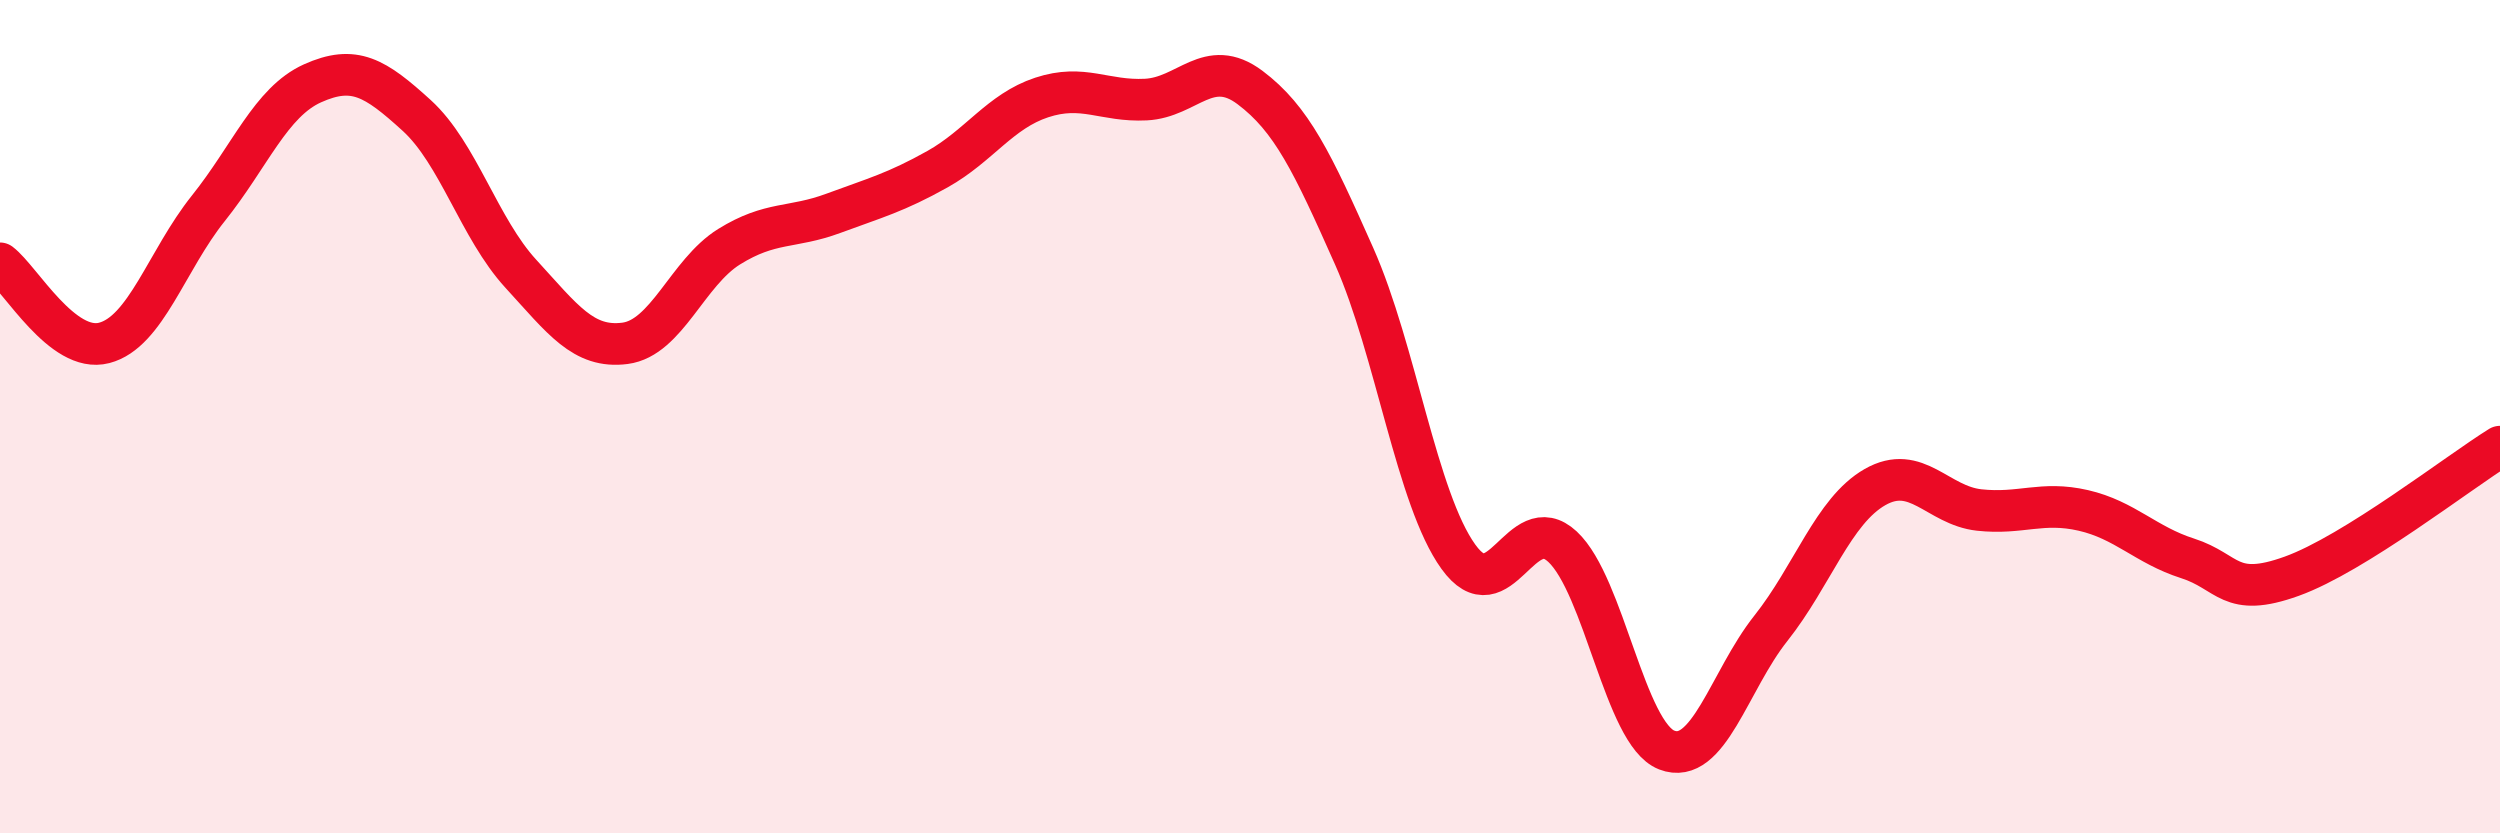
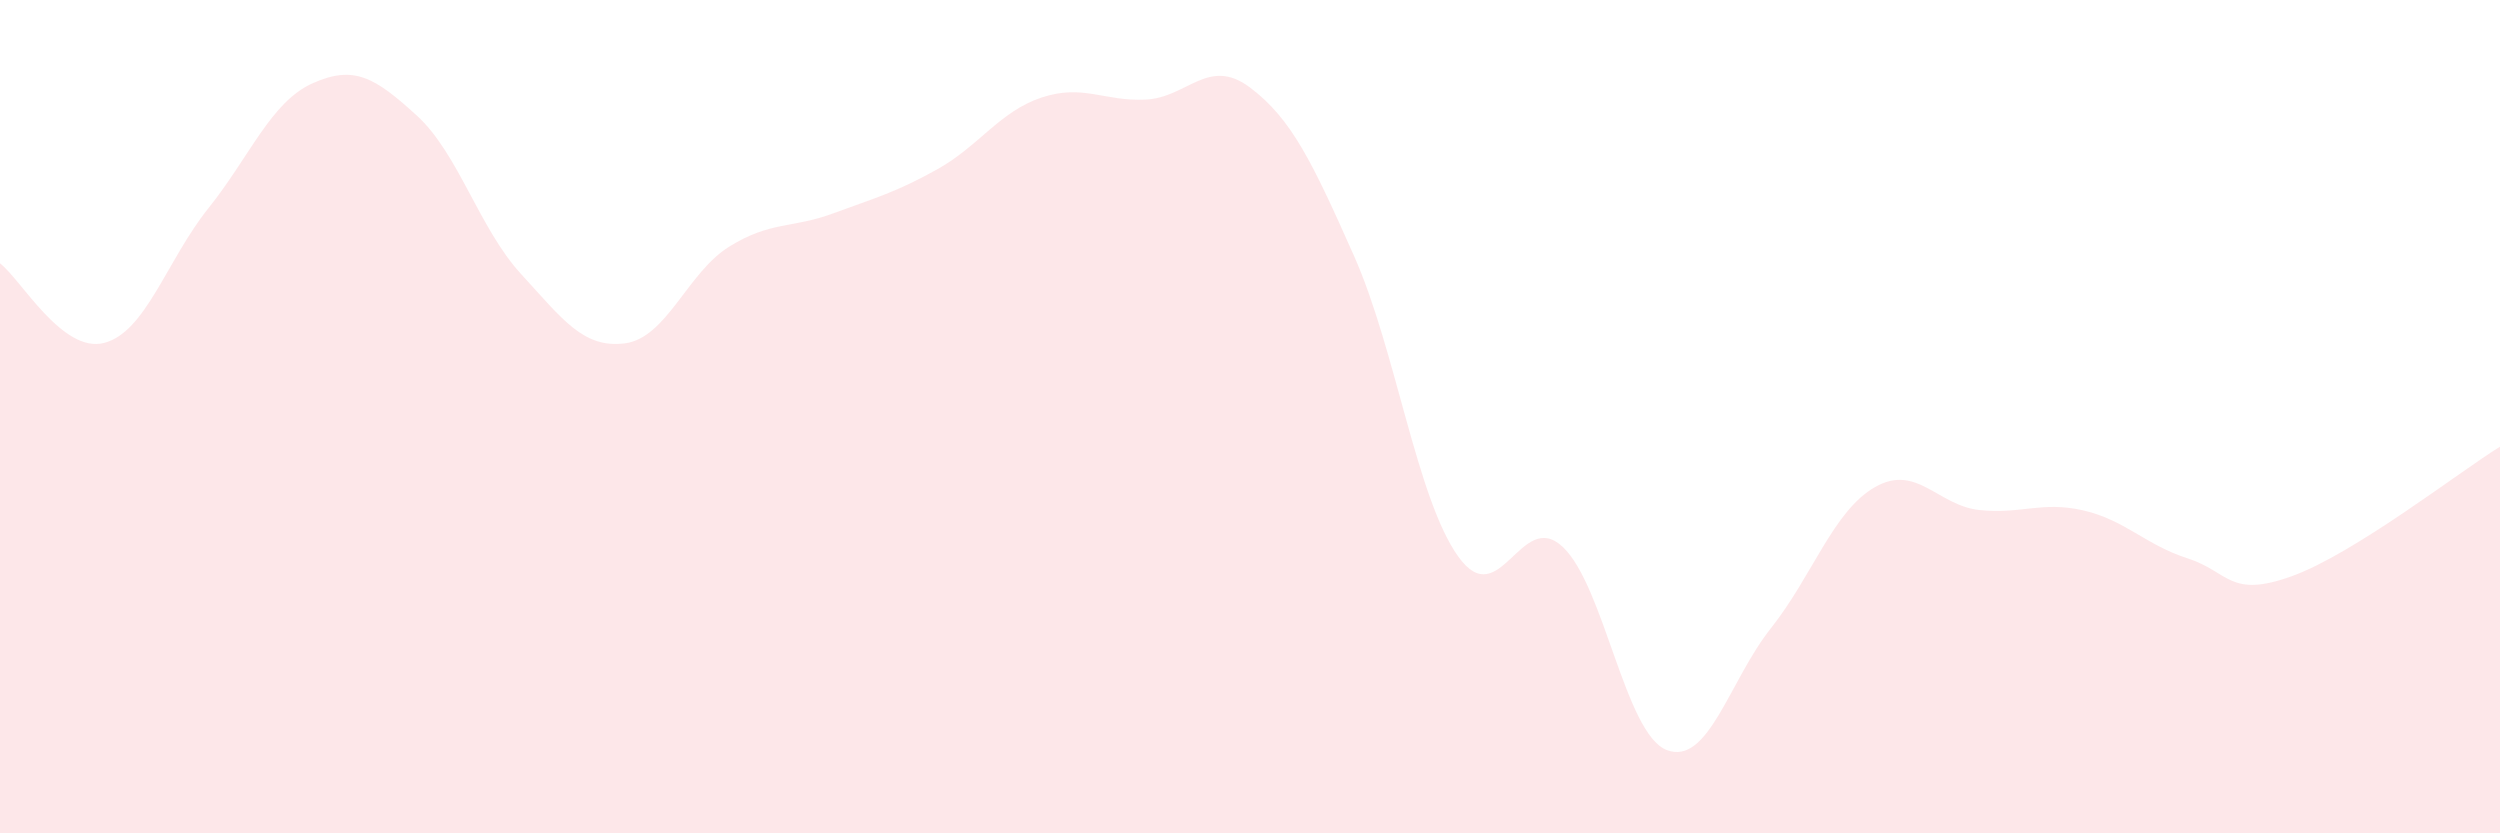
<svg xmlns="http://www.w3.org/2000/svg" width="60" height="20" viewBox="0 0 60 20">
  <path d="M 0,6.32 C 0.5,6.7 1.5,8.49 2.5,8.23 C 3.5,7.97 4,6.25 5,5 C 6,3.75 6.5,2.45 7.5,2 C 8.5,1.55 9,1.86 10,2.77 C 11,3.68 11.5,5.48 12.5,6.57 C 13.5,7.66 14,8.37 15,8.24 C 16,8.11 16.5,6.54 17.5,5.92 C 18.5,5.3 19,5.49 20,5.12 C 21,4.75 21.5,4.62 22.5,4.06 C 23.5,3.5 24,2.67 25,2.34 C 26,2.01 26.5,2.44 27.5,2.39 C 28.5,2.34 29,1.35 30,2.1 C 31,2.85 31.5,3.9 32.5,6.15 C 33.5,8.4 34,11.97 35,13.36 C 36,14.75 36.5,12.19 37.5,13.12 C 38.5,14.05 39,17.61 40,18 C 41,18.39 41.5,16.34 42.5,15.08 C 43.5,13.82 44,12.26 45,11.69 C 46,11.12 46.5,12.13 47.5,12.24 C 48.5,12.35 49,12.02 50,12.25 C 51,12.48 51.5,13.08 52.5,13.4 C 53.5,13.72 53.5,14.37 55,13.83 C 56.5,13.29 59,11.34 60,10.72L60 20L0 20Z" fill="#EB0A25" opacity="0.1" stroke-linecap="round" stroke-linejoin="round" />
-   <path d="M 0,6.32 C 0.5,6.7 1.5,8.49 2.5,8.23 C 3.5,7.97 4,6.25 5,5 C 6,3.75 6.5,2.45 7.5,2 C 8.5,1.55 9,1.86 10,2.77 C 11,3.68 11.5,5.48 12.5,6.57 C 13.5,7.66 14,8.37 15,8.24 C 16,8.11 16.5,6.54 17.5,5.92 C 18.5,5.3 19,5.49 20,5.12 C 21,4.75 21.5,4.62 22.5,4.06 C 23.5,3.5 24,2.67 25,2.34 C 26,2.01 26.5,2.44 27.5,2.39 C 28.5,2.34 29,1.35 30,2.1 C 31,2.85 31.5,3.9 32.5,6.15 C 33.5,8.4 34,11.97 35,13.36 C 36,14.75 36.5,12.19 37.5,13.12 C 38.5,14.05 39,17.61 40,18 C 41,18.39 41.5,16.34 42.5,15.08 C 43.5,13.82 44,12.26 45,11.69 C 46,11.12 46.5,12.13 47.5,12.24 C 48.5,12.35 49,12.02 50,12.25 C 51,12.48 51.5,13.08 52.5,13.4 C 53.5,13.72 53.5,14.37 55,13.83 C 56.5,13.29 59,11.34 60,10.72" stroke="#EB0A25" stroke-width="1" fill="none" stroke-linecap="round" stroke-linejoin="round" />
</svg>